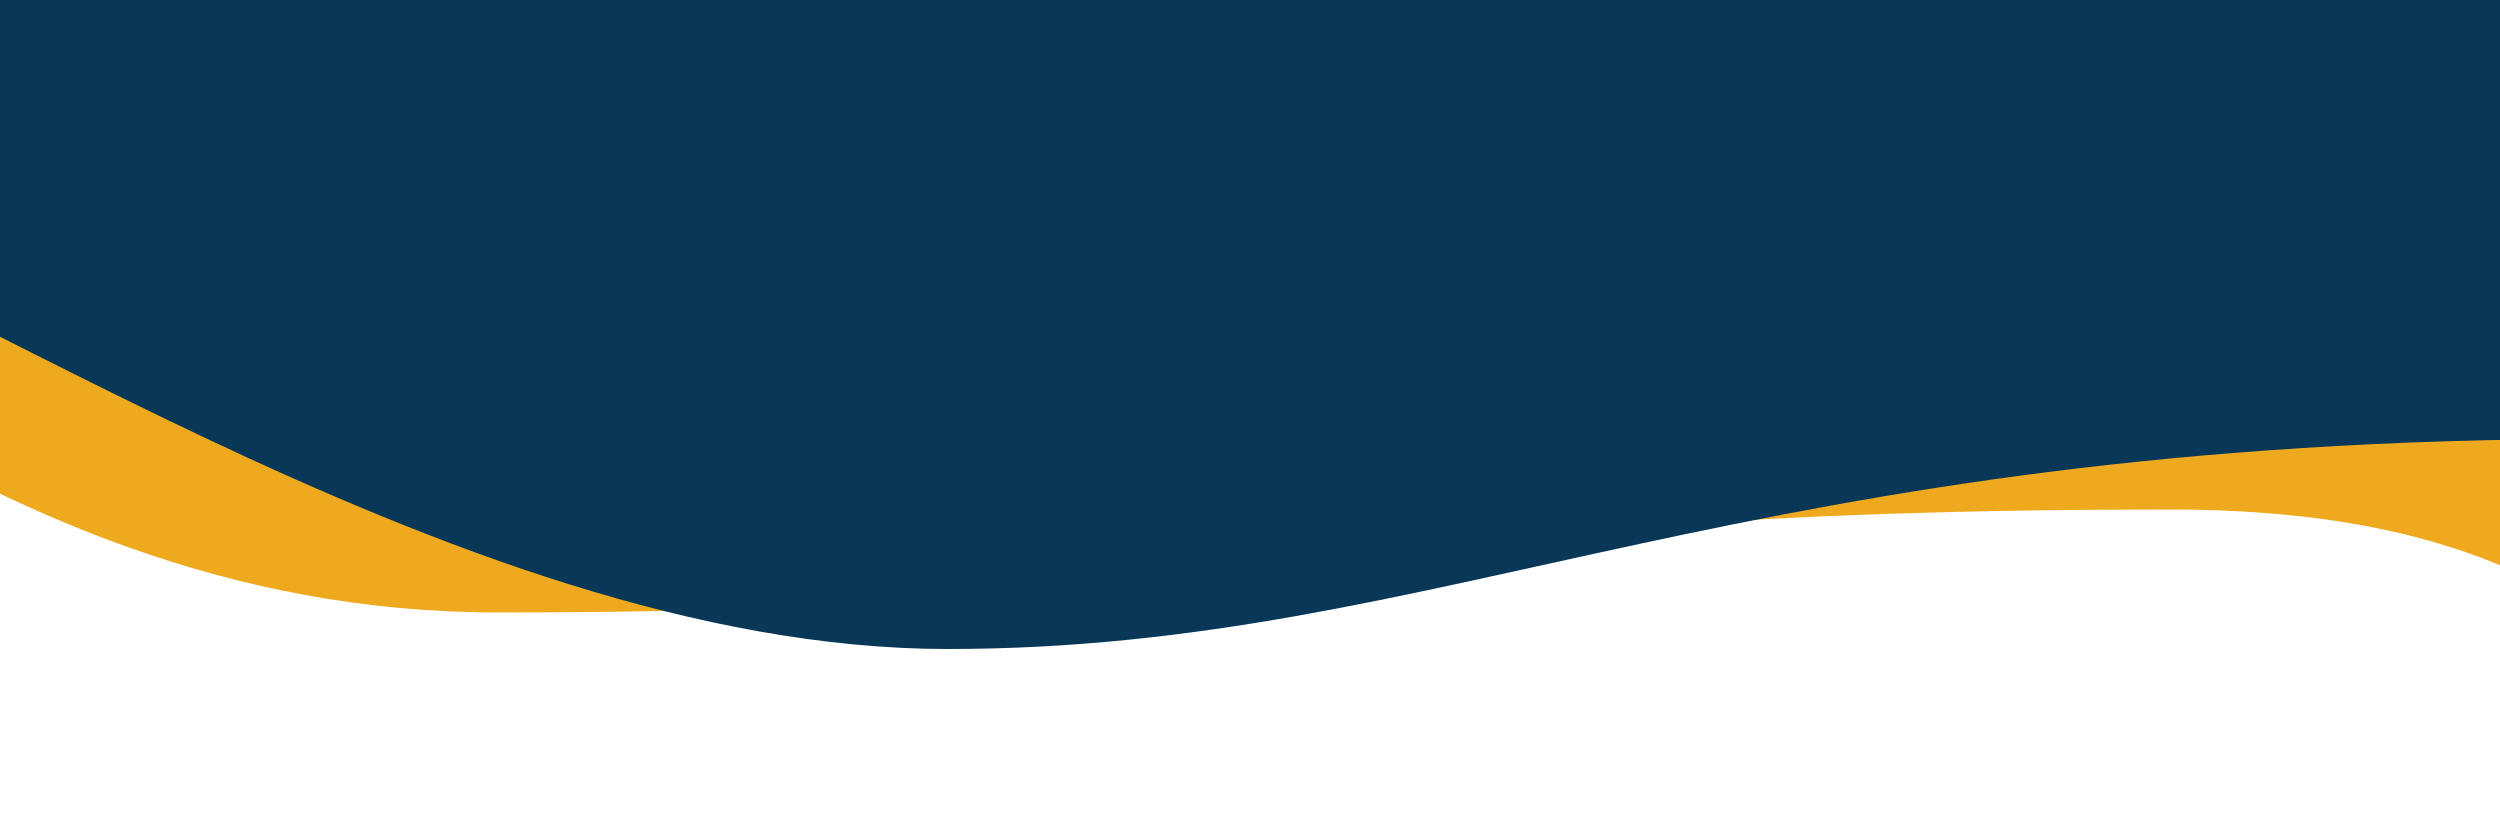
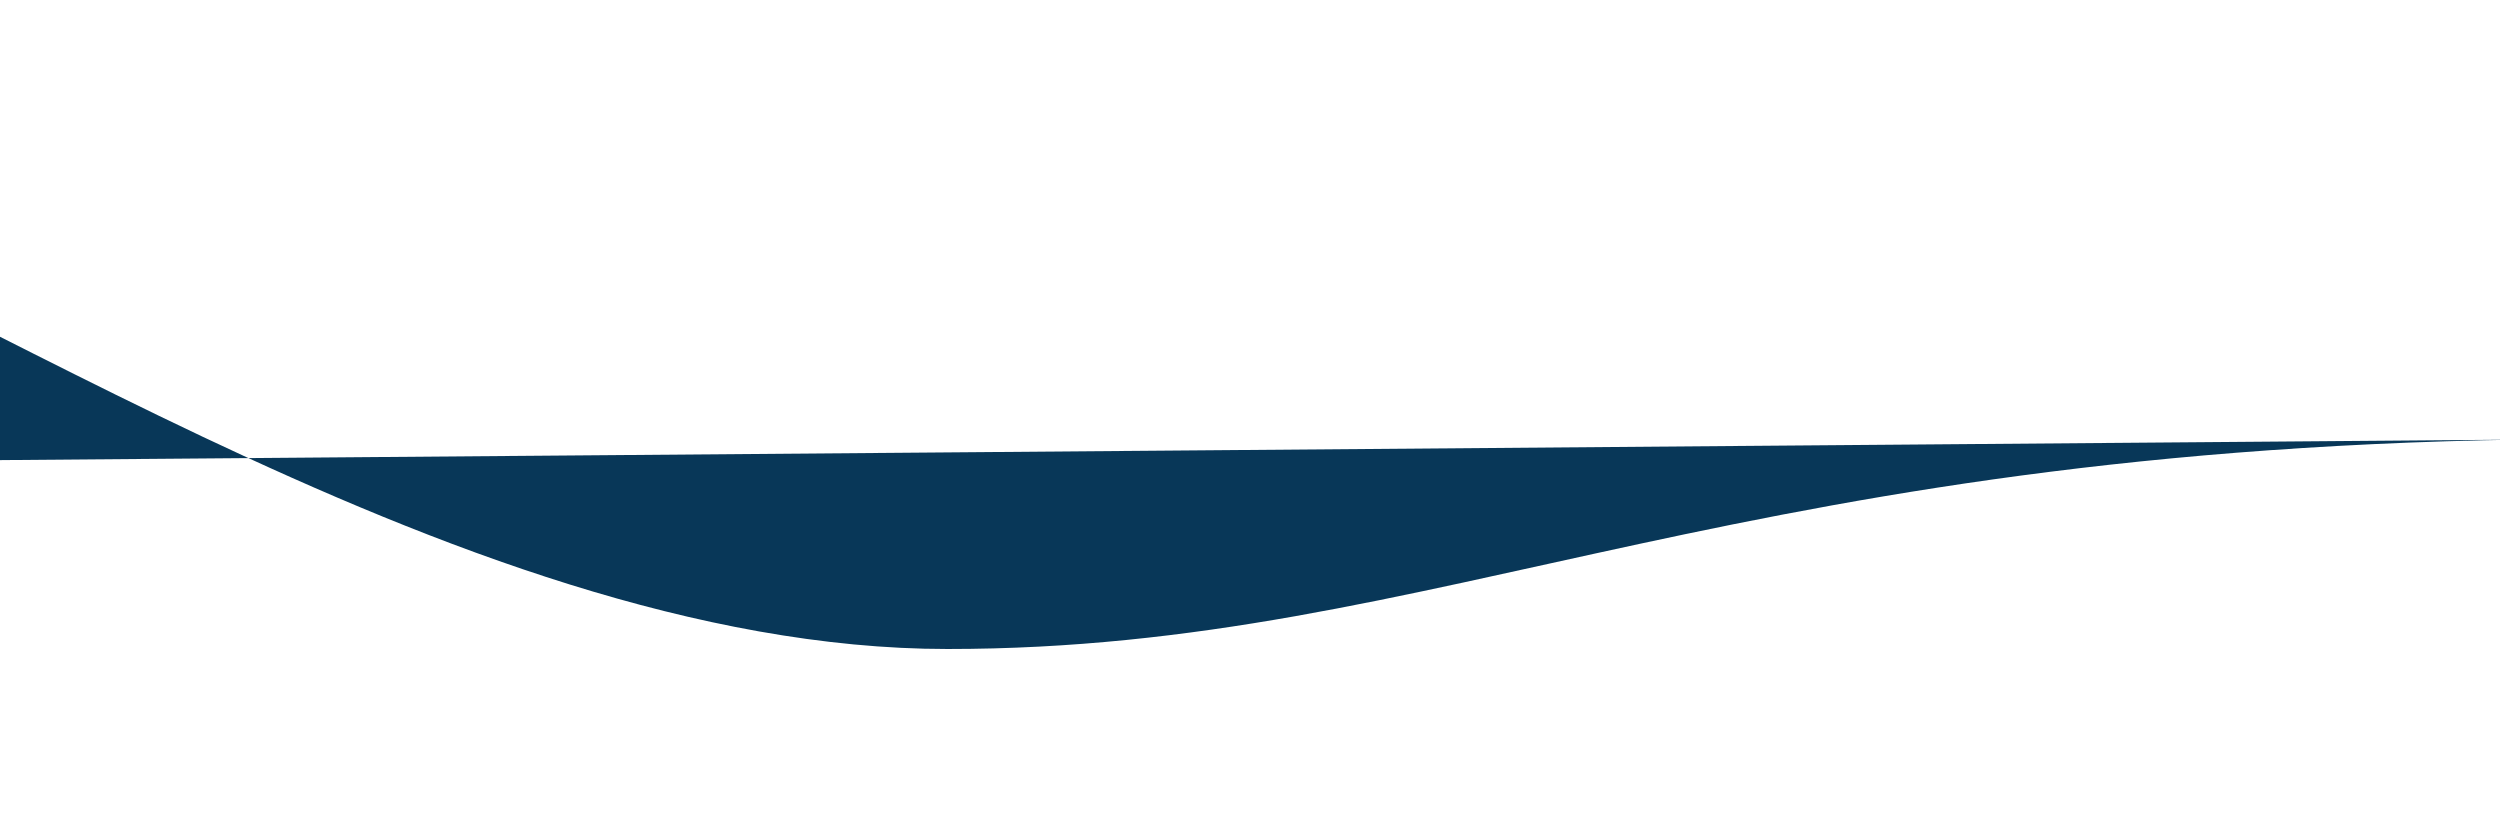
<svg xmlns="http://www.w3.org/2000/svg" id="Layer_14" data-name="Layer 14" viewBox="0 0 1920 626.31">
  <defs>
    <style>
      .cls-1 {
        fill: #083758;
      }

      .cls-2 {
        fill: #eea91e;
      }
    </style>
  </defs>
-   <path class="cls-2" d="M-850.52,89.37s141.64-47.21,355.38,10.14C-281.4,156.85-35.4,470.38,382.4,470.38c631.26,0,625.51-79.08,1284-79.08,415.4,0,377.05,235.01,639.06,235.01,91.13,0-334.46-778.87-334.46-778.87l-2821.51,22.97V89.37Z" />
-   <path class="cls-1" d="M-645.11,119.28s141.64-47.21,355.38,10.14c213.74,57.35,634.87,369.01,1017.42,369.01s610.78-161.32,1269.27-161.32c415.4,0,111.33,242.2,373.34,242.2,382.67,0-110.61-496.83-193.9-701.95l-2821.51,22.97V119.28Z" />
+   <path class="cls-1" d="M-645.11,119.28s141.64-47.21,355.38,10.14c213.74,57.35,634.87,369.01,1017.42,369.01s610.78-161.32,1269.27-161.32l-2821.51,22.97V119.28Z" />
</svg>